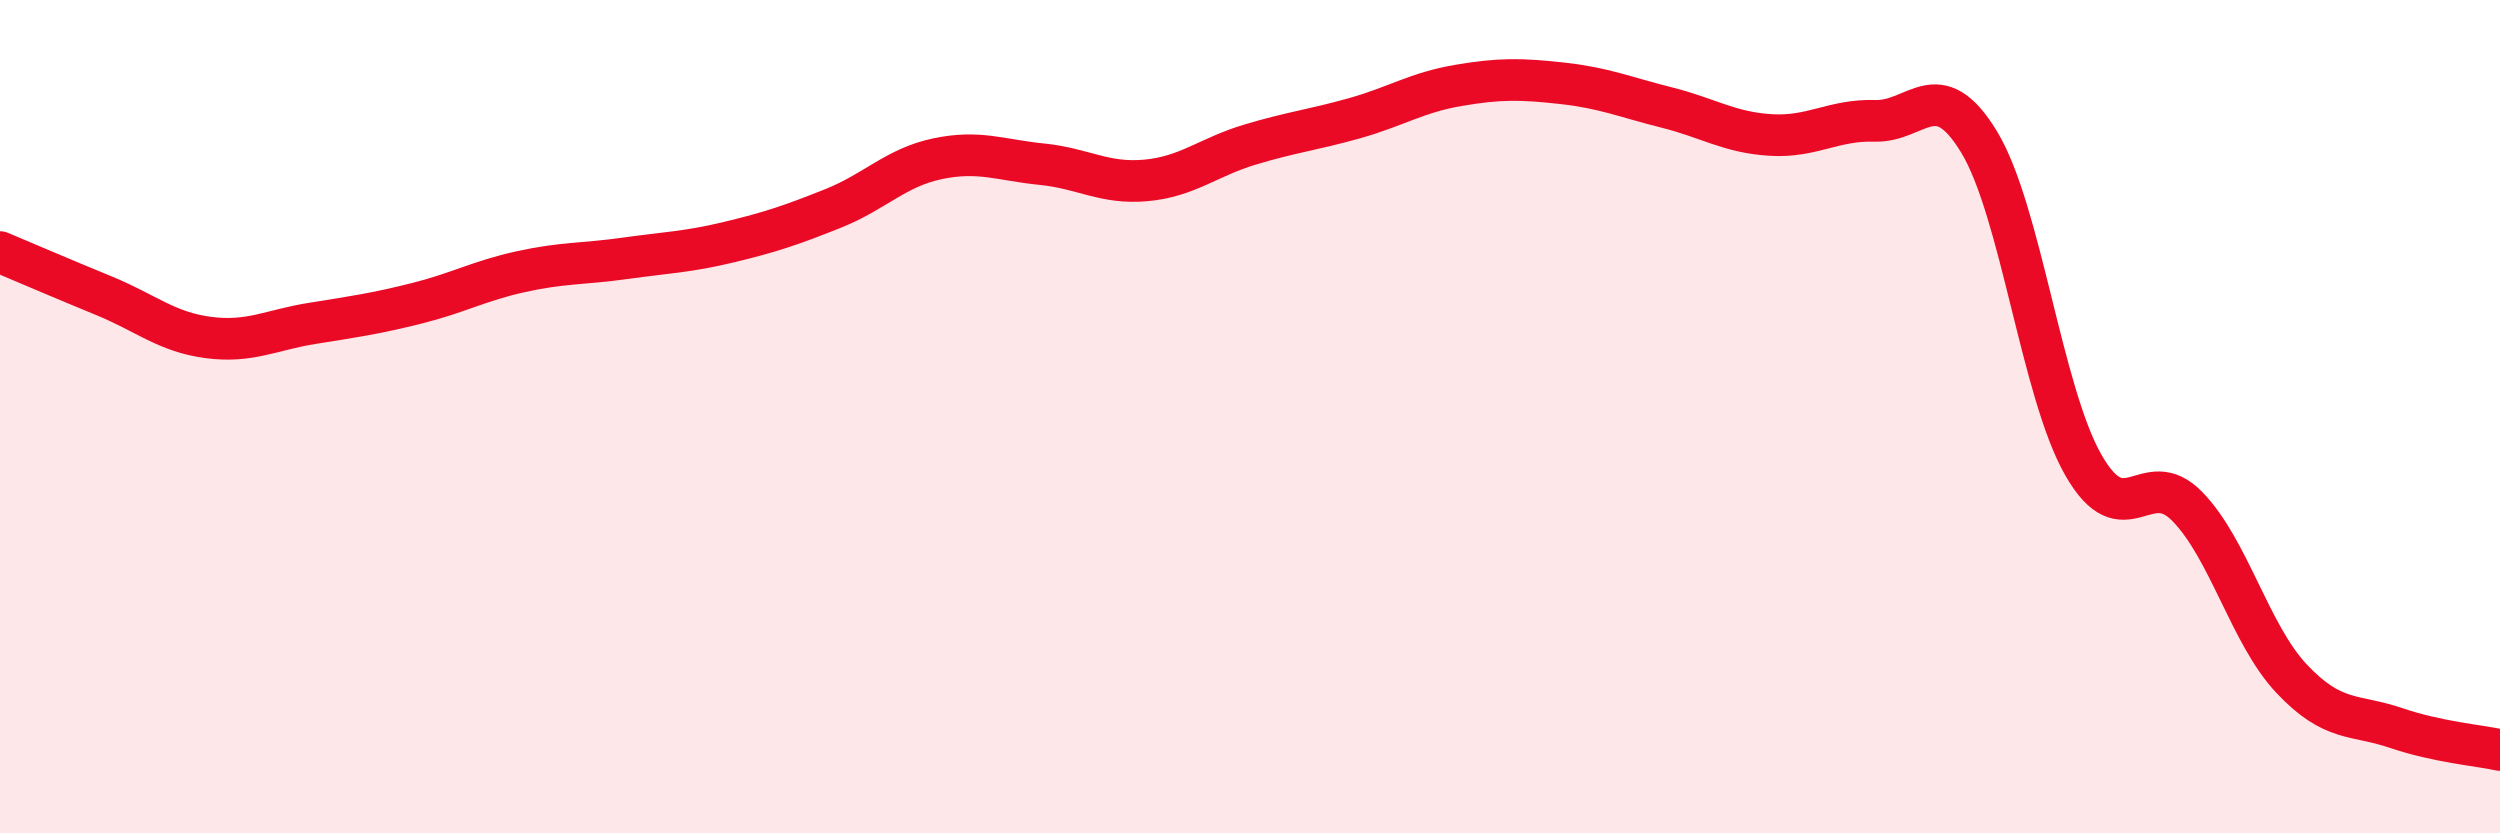
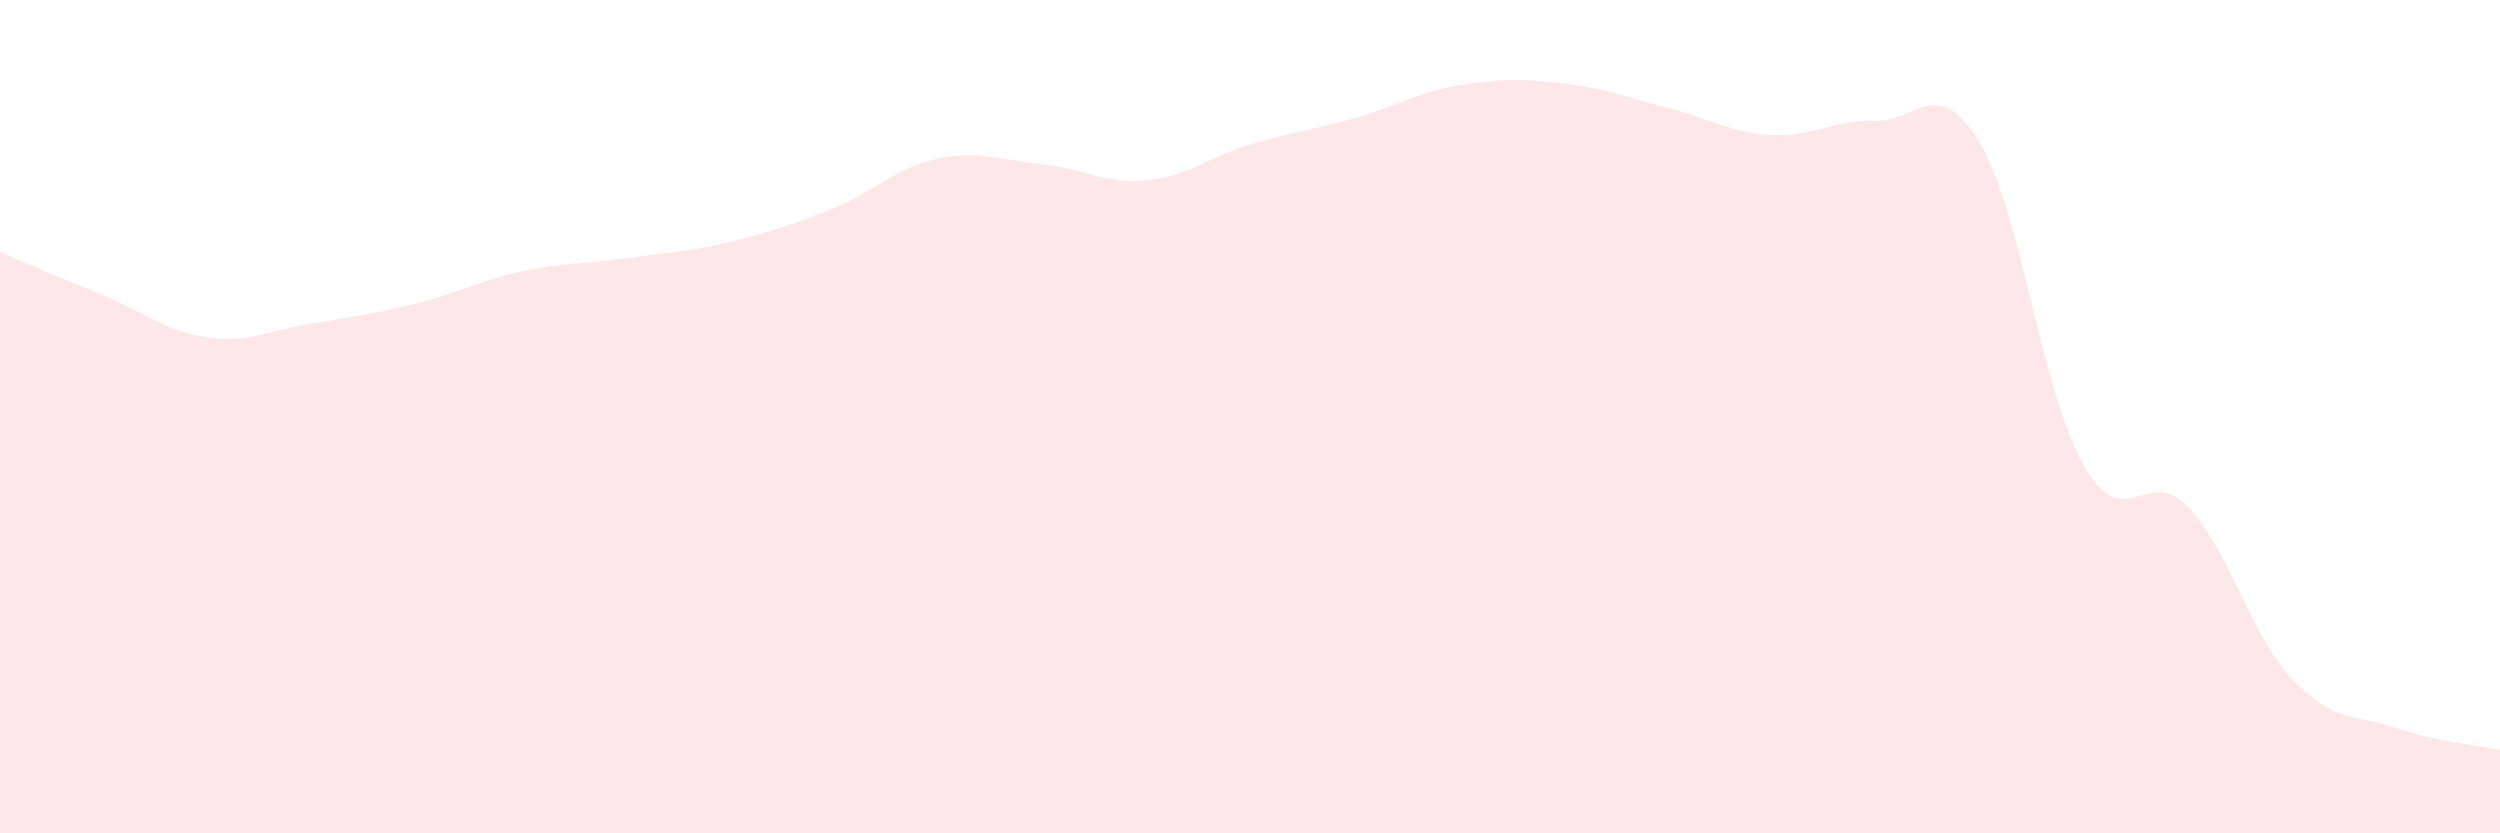
<svg xmlns="http://www.w3.org/2000/svg" width="60" height="20" viewBox="0 0 60 20">
  <path d="M 0,6.05 C 0.5,6.26 1.5,6.69 2.5,7.1 C 3.5,7.51 4,7.97 5,8.1 C 6,8.23 6.5,7.92 7.5,7.76 C 8.5,7.6 9,7.53 10,7.28 C 11,7.03 11.5,6.74 12.5,6.52 C 13.5,6.3 14,6.34 15,6.2 C 16,6.06 16.5,6.05 17.5,5.81 C 18.5,5.57 19,5.4 20,5 C 21,4.6 21.5,4.02 22.5,3.81 C 23.5,3.6 24,3.84 25,3.94 C 26,4.04 26.5,4.42 27.5,4.33 C 28.5,4.24 29,3.77 30,3.47 C 31,3.17 31.5,3.12 32.5,2.84 C 33.5,2.56 34,2.22 35,2.05 C 36,1.88 36.5,1.89 37.5,2 C 38.5,2.11 39,2.33 40,2.58 C 41,2.83 41.5,3.18 42.5,3.24 C 43.5,3.3 44,2.87 45,2.9 C 46,2.93 46.5,1.76 47.5,3.41 C 48.5,5.06 49,9.41 50,11.16 C 51,12.91 51.5,11.13 52.5,12.16 C 53.5,13.19 54,15.23 55,16.29 C 56,17.35 56.5,17.13 57.5,17.47 C 58.5,17.81 59.5,17.89 60,18L60 20L0 20Z" fill="#EB0A25" opacity="0.1" stroke-linecap="round" stroke-linejoin="round" />
-   <path d="M 0,6.05 C 0.5,6.26 1.5,6.69 2.5,7.1 C 3.5,7.51 4,7.97 5,8.1 C 6,8.23 6.5,7.92 7.5,7.76 C 8.5,7.6 9,7.53 10,7.28 C 11,7.03 11.5,6.74 12.5,6.52 C 13.5,6.3 14,6.34 15,6.2 C 16,6.06 16.5,6.05 17.5,5.81 C 18.5,5.57 19,5.4 20,5 C 21,4.6 21.5,4.02 22.5,3.81 C 23.5,3.6 24,3.84 25,3.94 C 26,4.04 26.5,4.42 27.5,4.33 C 28.5,4.24 29,3.77 30,3.47 C 31,3.17 31.5,3.12 32.5,2.84 C 33.5,2.56 34,2.22 35,2.05 C 36,1.88 36.5,1.89 37.5,2 C 38.5,2.11 39,2.33 40,2.58 C 41,2.83 41.5,3.18 42.5,3.24 C 43.5,3.3 44,2.87 45,2.9 C 46,2.93 46.5,1.76 47.5,3.41 C 48.5,5.06 49,9.41 50,11.16 C 51,12.91 51.5,11.13 52.5,12.16 C 53.5,13.19 54,15.23 55,16.29 C 56,17.35 56.5,17.13 57.5,17.47 C 58.5,17.81 59.5,17.89 60,18" stroke="#EB0A25" stroke-width="1" fill="none" stroke-linecap="round" stroke-linejoin="round" />
</svg>